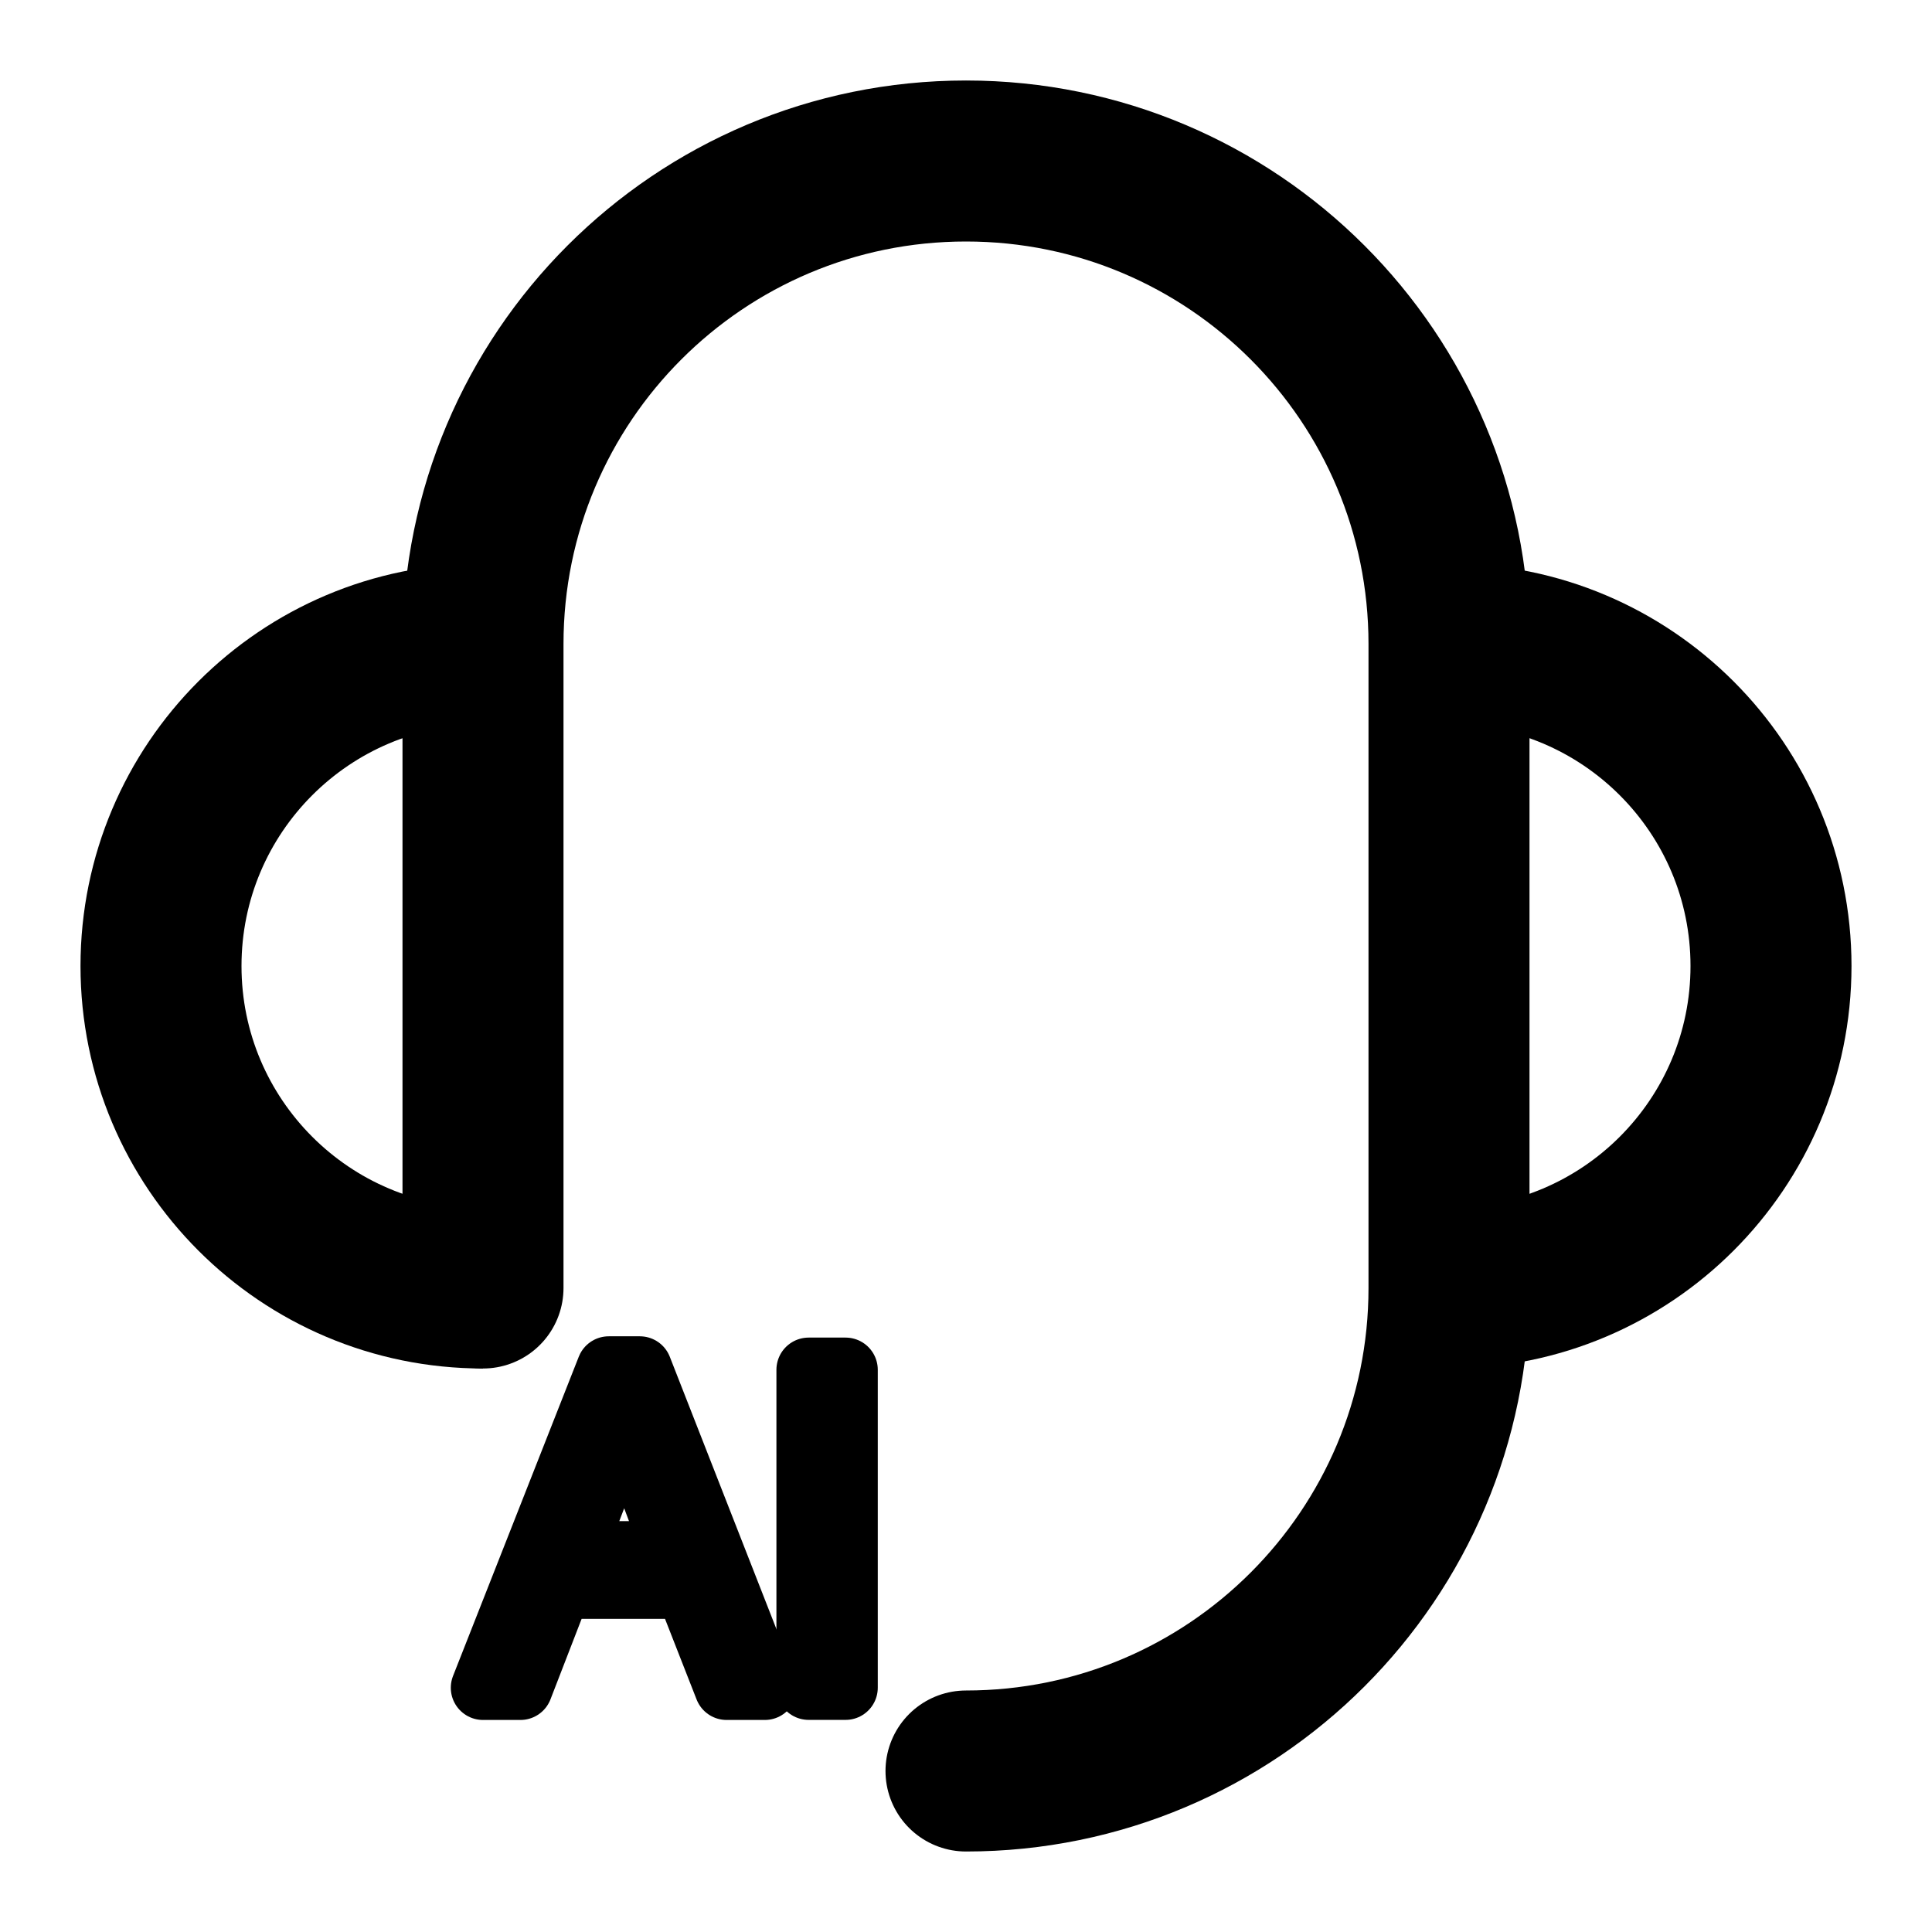
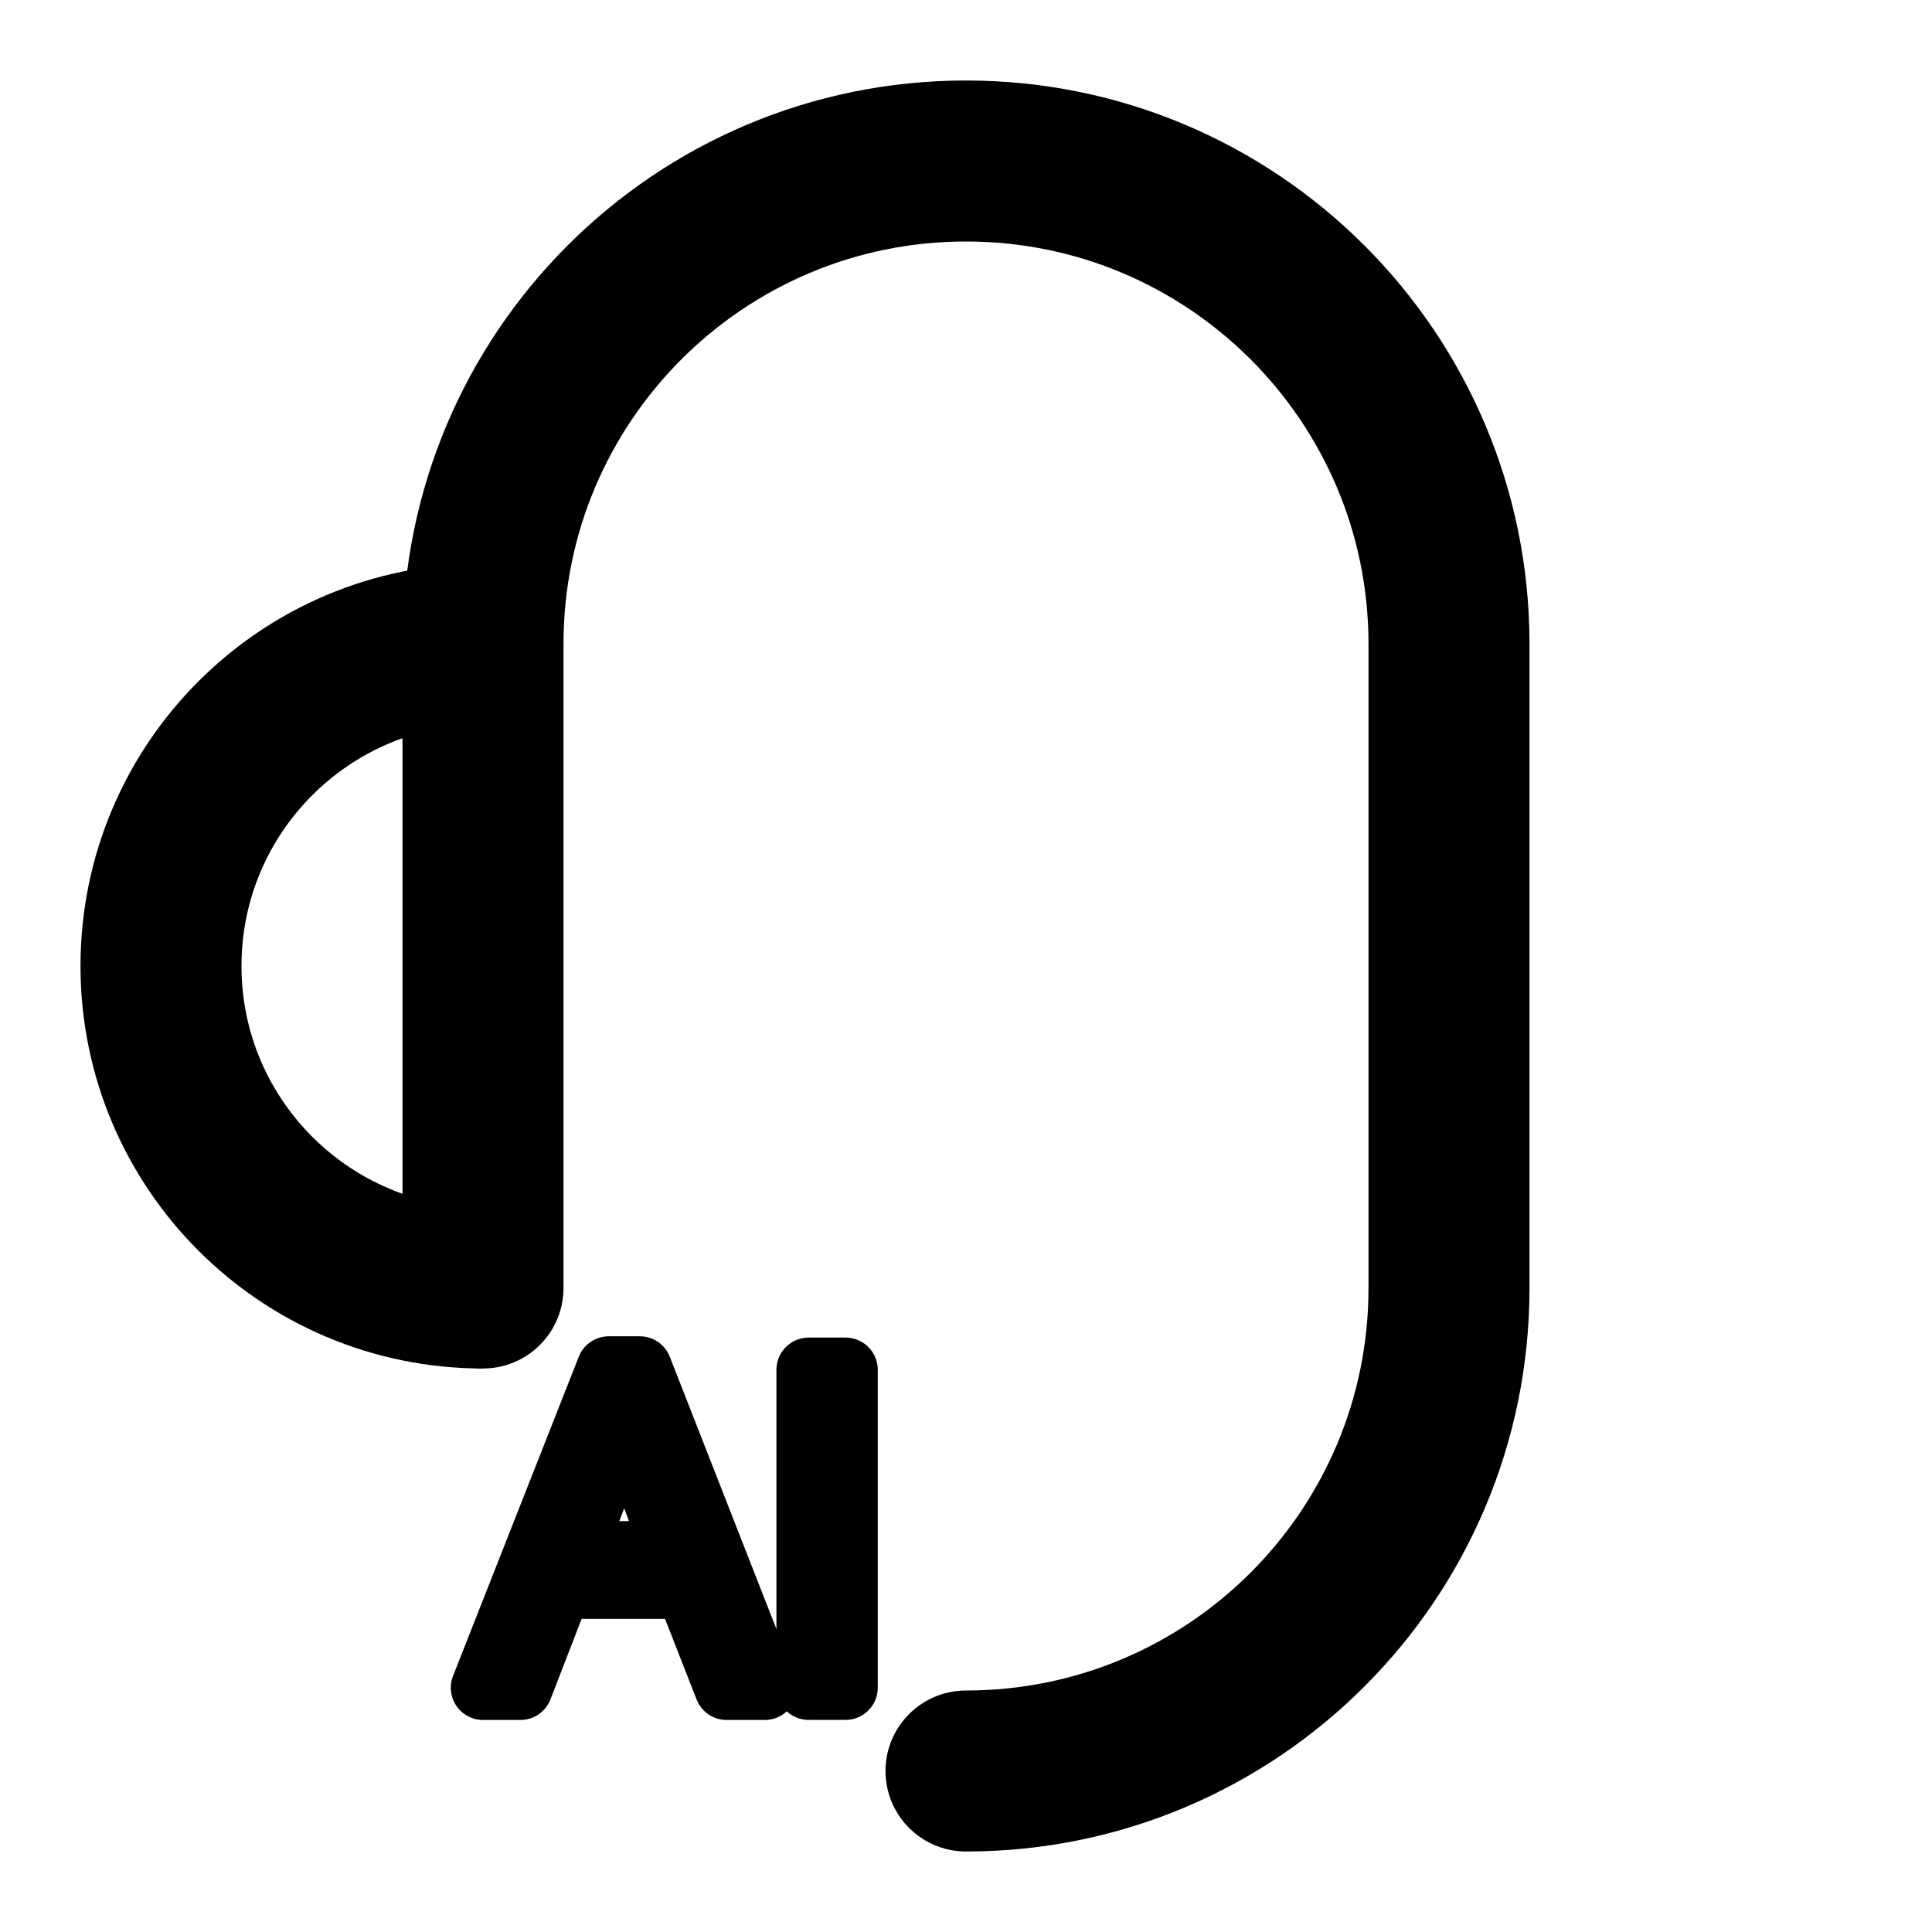
<svg xmlns="http://www.w3.org/2000/svg" width="24" height="24" viewBox="0 0 24 24" fill="none">
-   <path d="M18 16C20.209 16 22 14.209 22 12C22 9.791 20.209 8 18 8" stroke="black" stroke-width="2" stroke-linejoin="round" />
  <path d="M6 8C3.791 8 2 9.791 2 12C2 14.209 3.791 16 6 16" stroke="black" stroke-width="2" stroke-linejoin="round" />
  <path d="M6 16V15.75V14.5V12V8C6 4.686 8.686 2 12 2C15.314 2 18 4.686 18 8V16C18 19.314 15.314 22 12 22" stroke="black" stroke-width="2" stroke-linecap="round" stroke-linejoin="round" />
  <path d="M10.045 20.965V17.016H10.504V20.965H10.045Z" fill="black" stroke="black" stroke-width="0.8" stroke-linejoin="round" />
  <path d="M9.026 20.966L8.534 19.71H6.951L6.465 20.966H6L7.562 17H7.948L9.501 20.966H9.026ZM8.391 19.296L7.932 18.073C7.872 17.918 7.811 17.728 7.748 17.503C7.708 17.675 7.652 17.865 7.578 18.073L7.113 19.296H8.391Z" fill="black" stroke="black" stroke-width="0.8" stroke-linejoin="round" />
</svg>